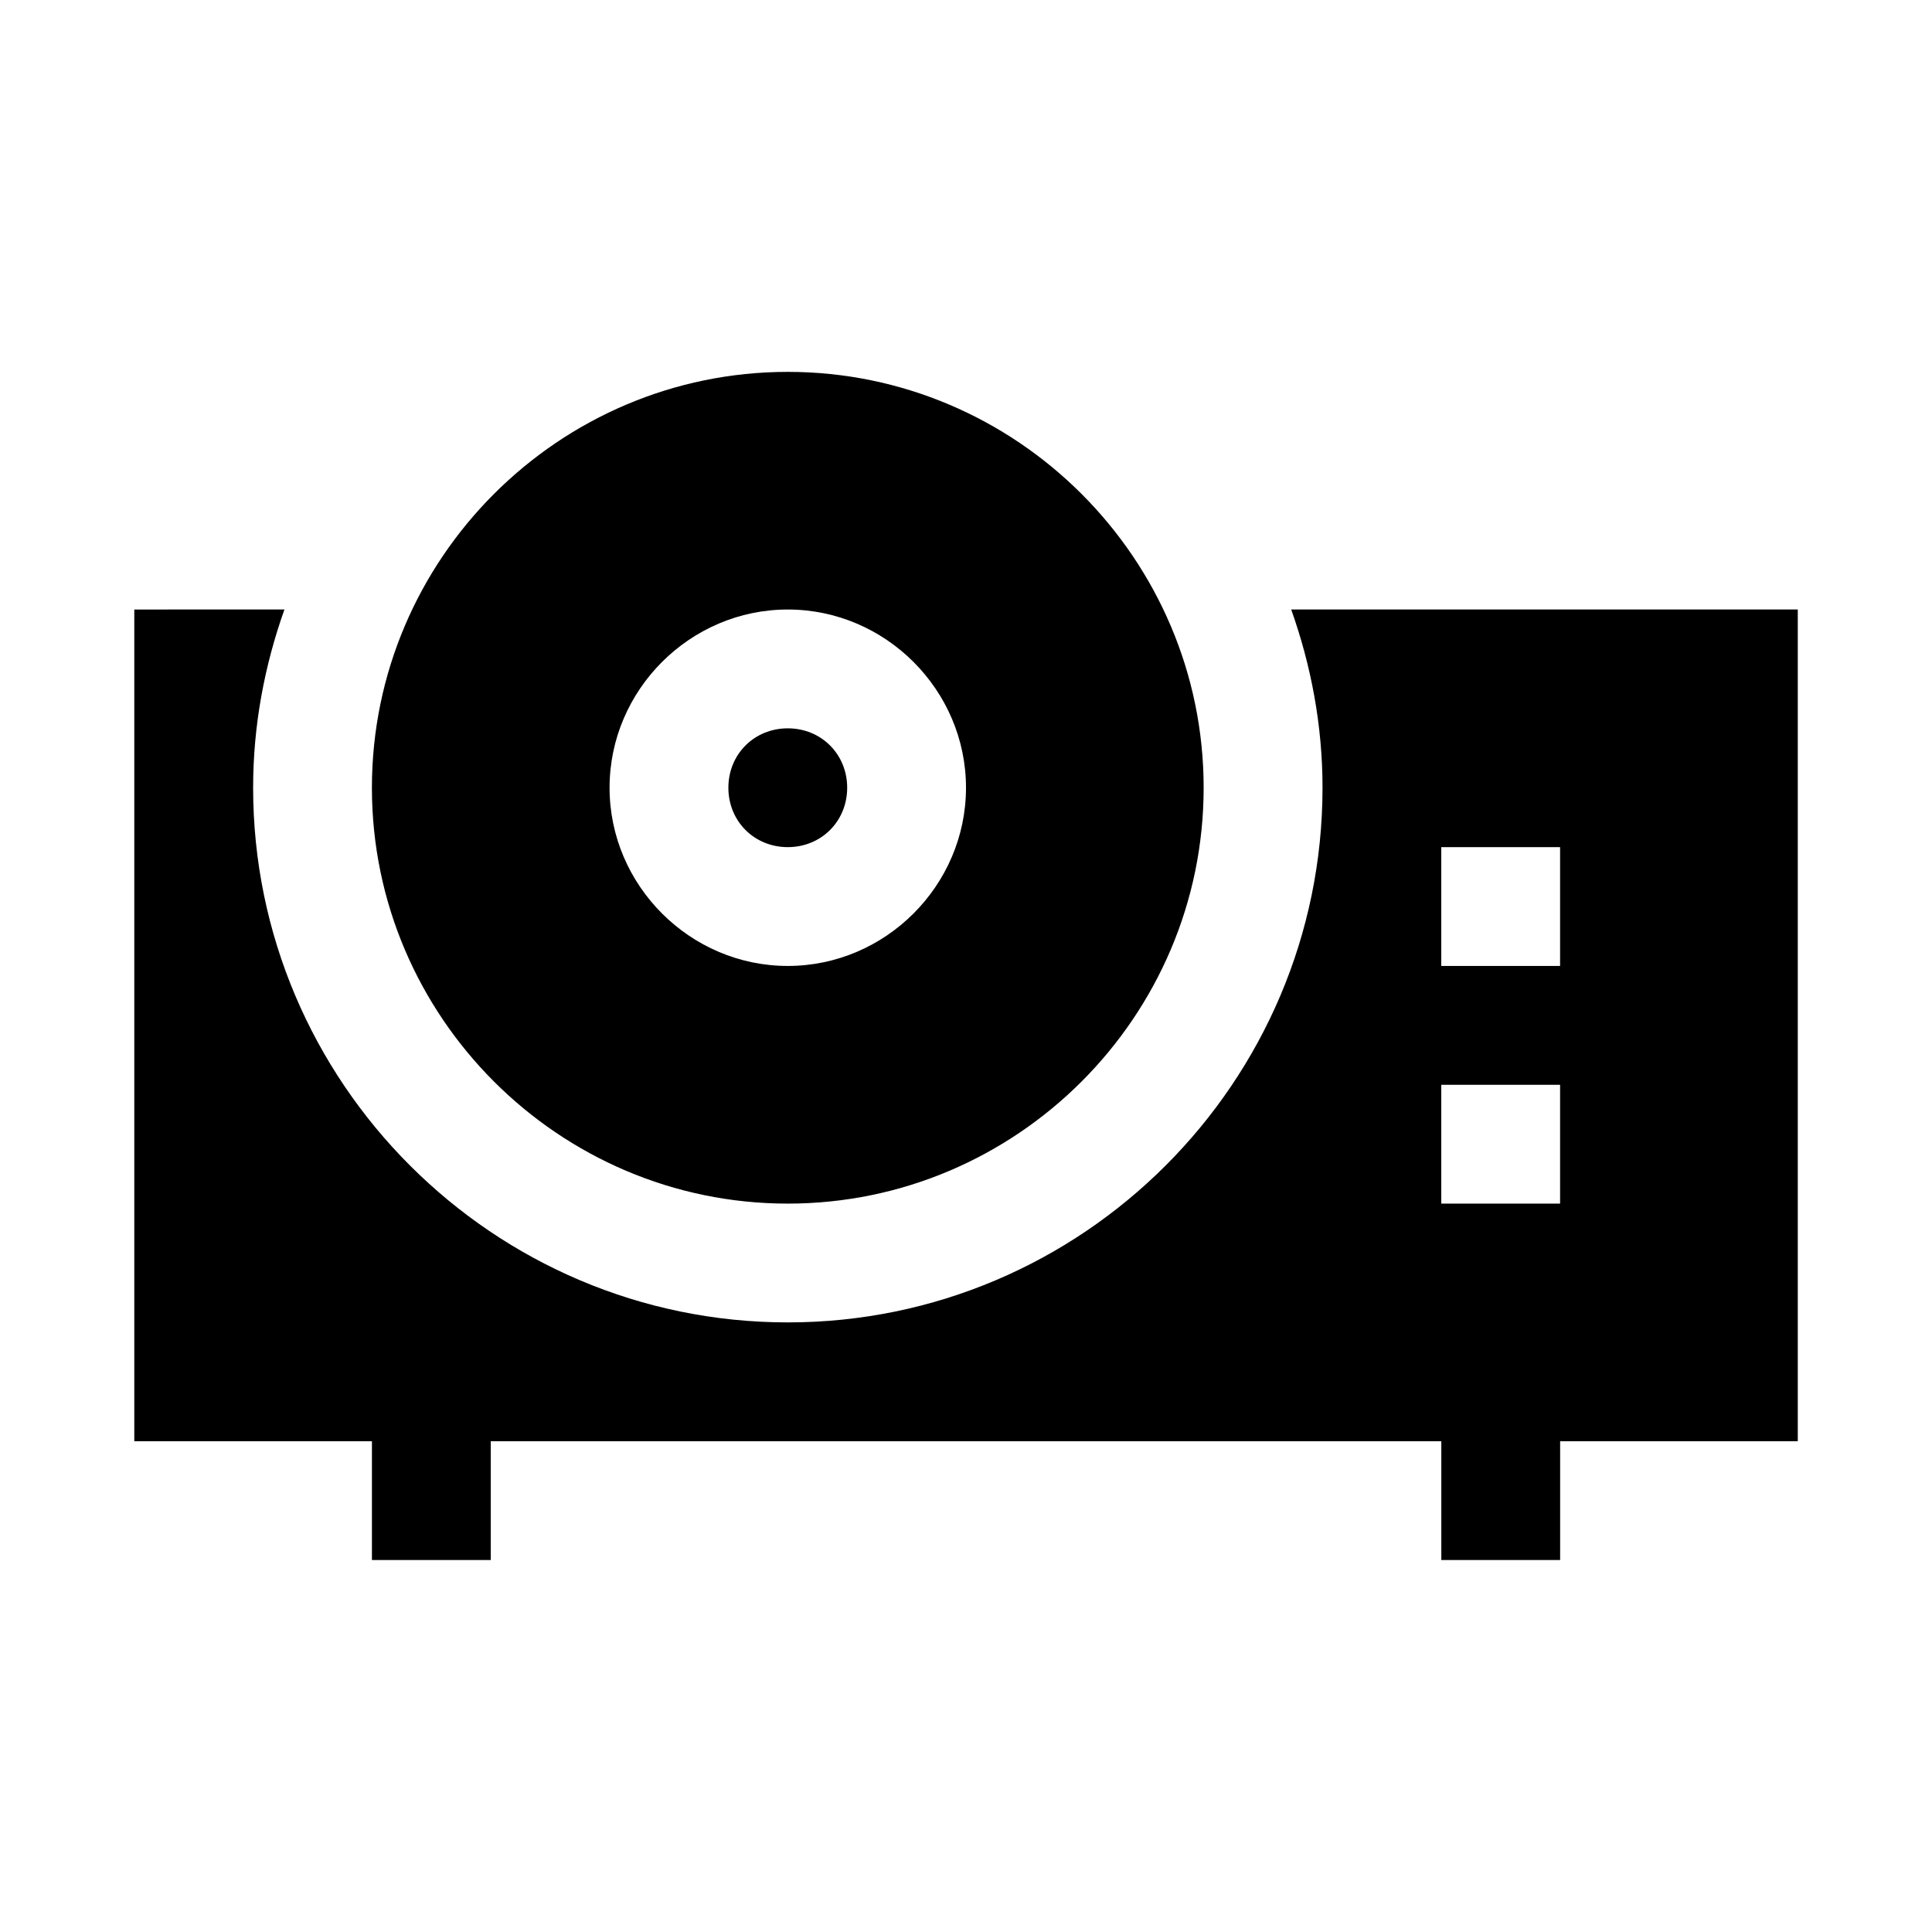
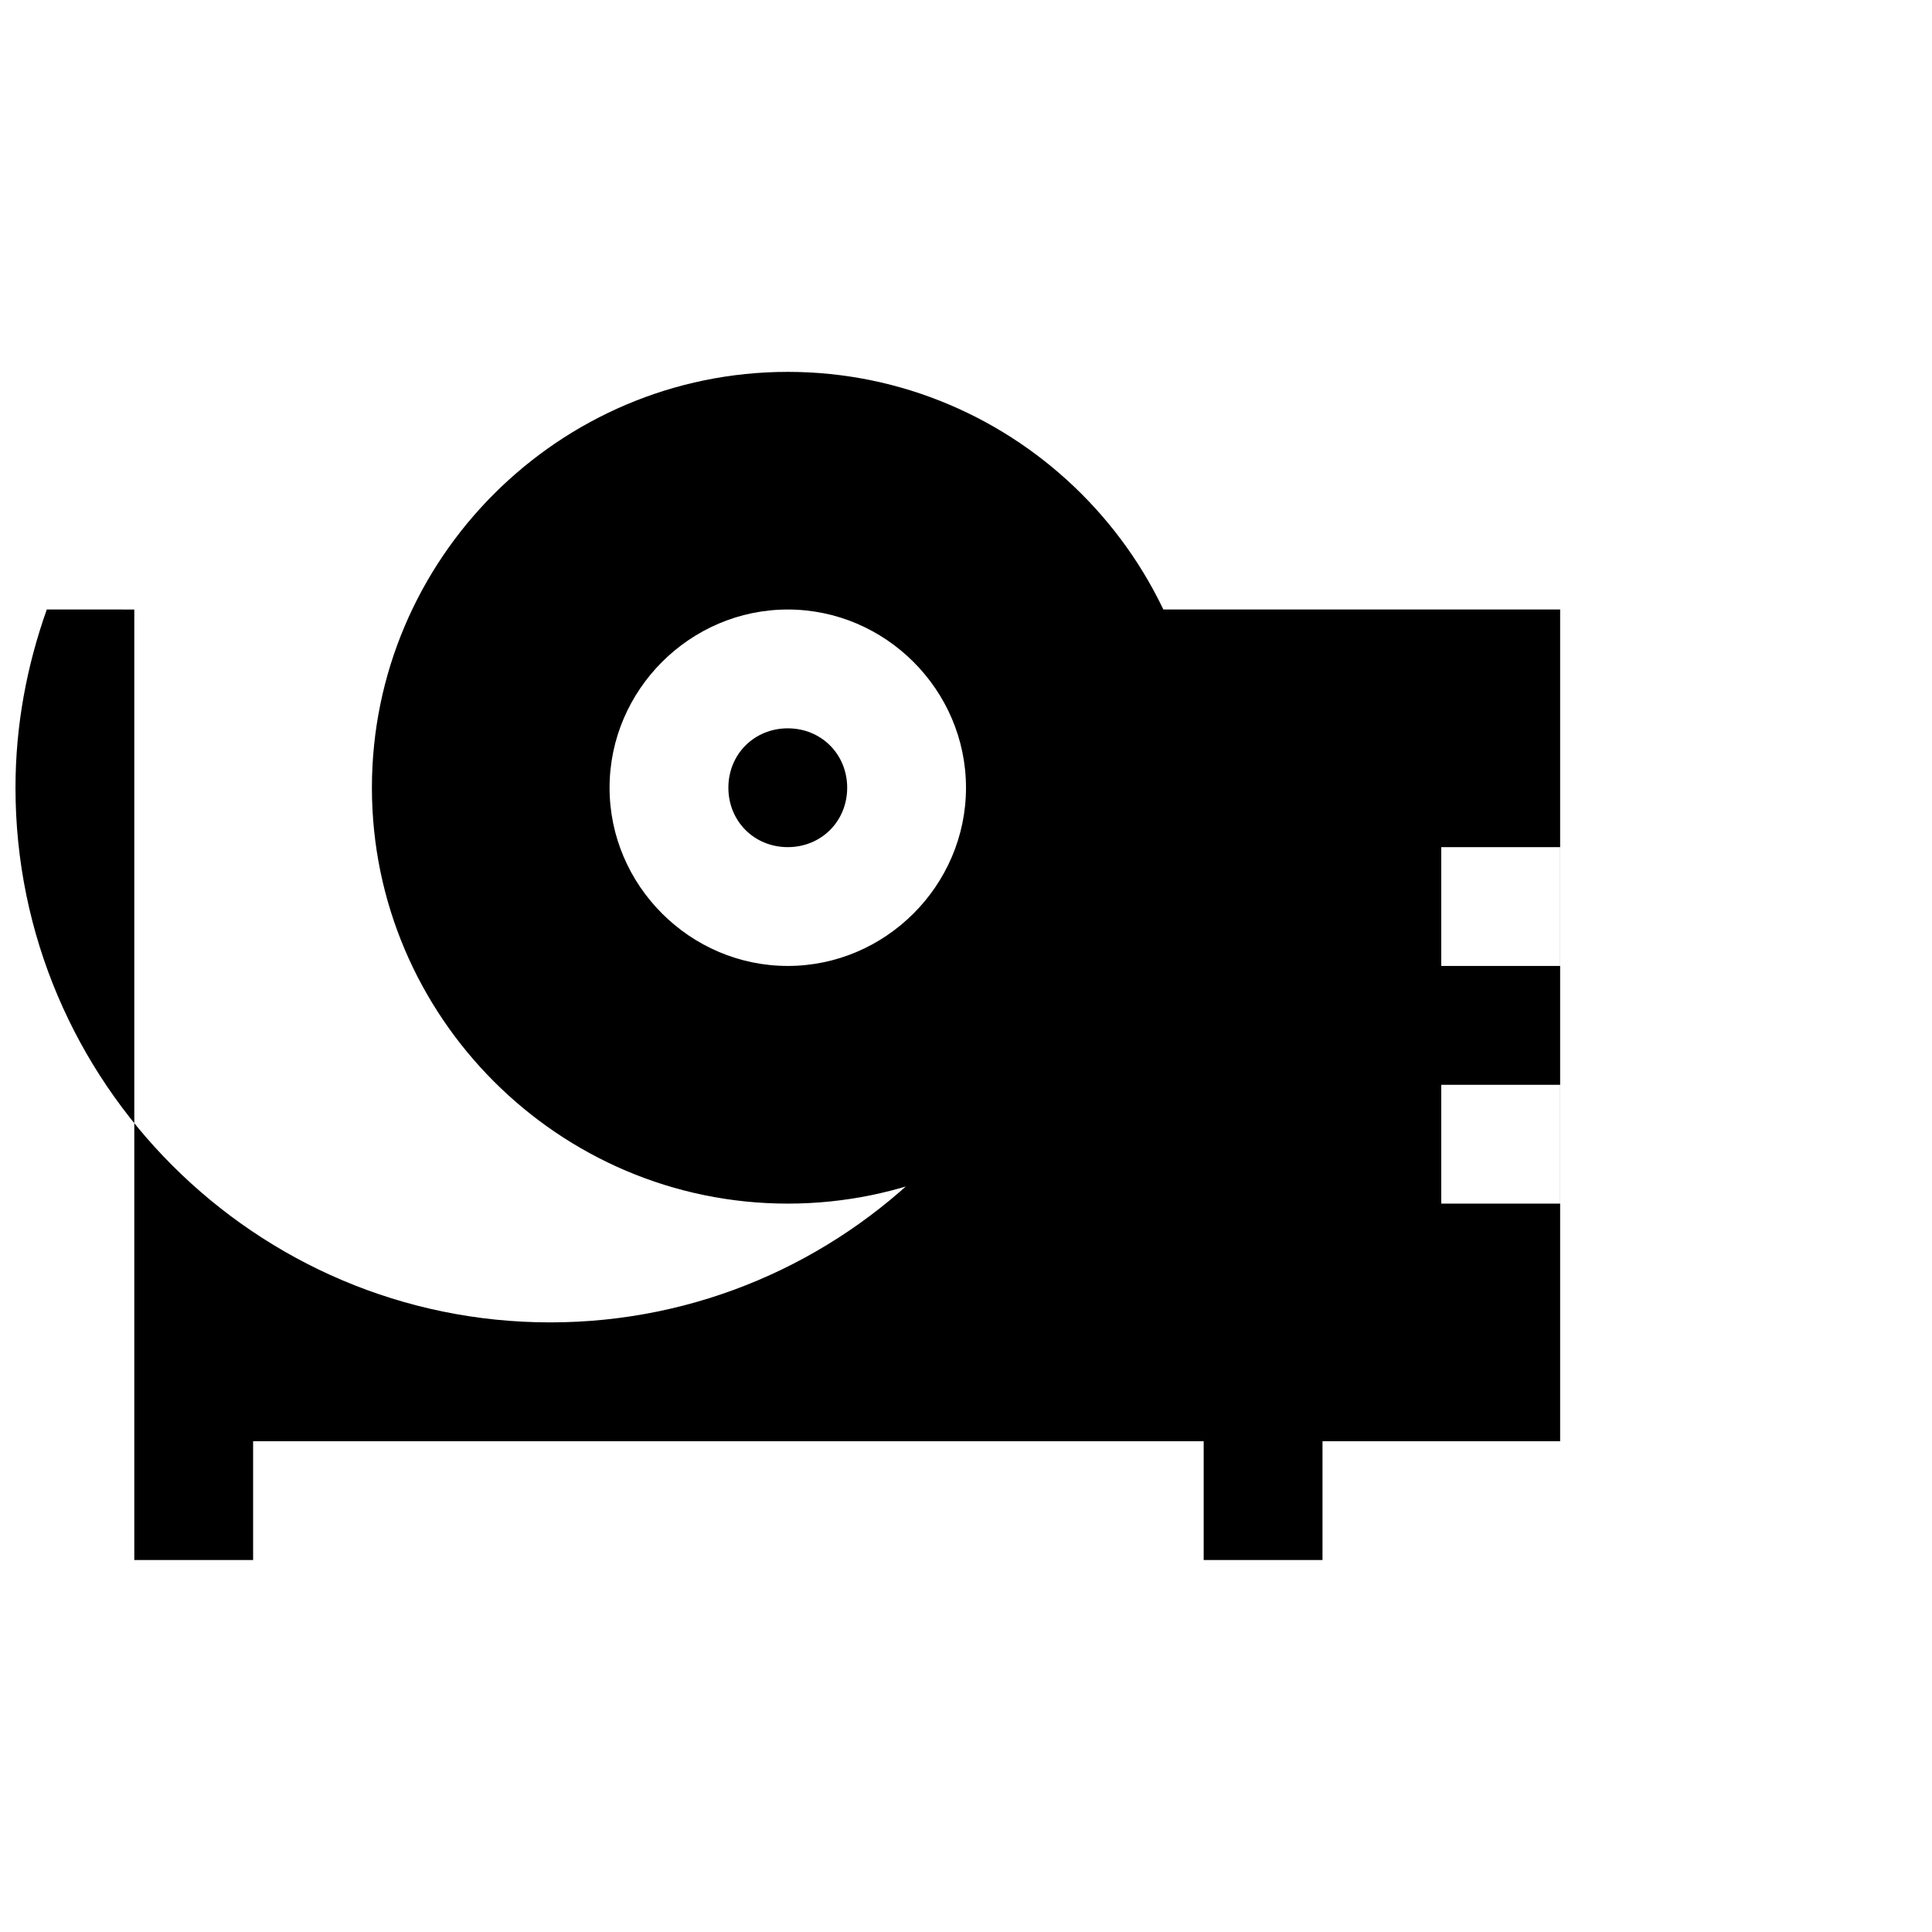
<svg xmlns="http://www.w3.org/2000/svg" fill="#000000" width="800px" height="800px" version="1.1" viewBox="144 144 512 512">
-   <path d="m352.77 242.55c-60.68 0-110.21 49.527-110.21 110.21 0 60.68 49.527 110.21 110.21 110.21s110.21-49.527 110.21-110.21c0-60.68-49.527-110.21-110.21-110.21zm-173.18 62.977v220.41l62.977 0.004v31.488h31.488v-31.488h251.91v31.488h31.488v-31.488h62.977v-220.42h-134.25c5.266 14.805 8.301 30.656 8.301 47.23 0 78.07-63.625 141.7-141.7 141.7-78.07 0-141.7-63.625-141.7-141.7 0-16.578 3.035-32.43 8.301-47.23zm173.18 0c25.898 0 47.23 21.332 47.23 47.23 0 25.898-21.332 47.23-47.23 47.23s-47.23-21.332-47.23-47.23c0-25.898 21.332-47.23 47.23-47.23zm0 31.488c-8.883 0-15.742 6.863-15.742 15.742 0 8.883 6.863 15.742 15.742 15.742 8.883 0 15.742-6.863 15.742-15.742 0-8.883-6.863-15.742-15.742-15.742zm173.18 31.488h31.488v31.488h-31.488zm0 62.977h31.488v31.488h-31.488z" />
+   <path d="m352.77 242.55c-60.68 0-110.21 49.527-110.21 110.21 0 60.68 49.527 110.21 110.21 110.21s110.21-49.527 110.21-110.21c0-60.68-49.527-110.21-110.21-110.21zm-173.18 62.977v220.41v31.488h31.488v-31.488h251.91v31.488h31.488v-31.488h62.977v-220.42h-134.25c5.266 14.805 8.301 30.656 8.301 47.23 0 78.07-63.625 141.7-141.7 141.7-78.07 0-141.7-63.625-141.7-141.7 0-16.578 3.035-32.43 8.301-47.23zm173.18 0c25.898 0 47.23 21.332 47.23 47.23 0 25.898-21.332 47.23-47.23 47.23s-47.23-21.332-47.23-47.23c0-25.898 21.332-47.23 47.23-47.23zm0 31.488c-8.883 0-15.742 6.863-15.742 15.742 0 8.883 6.863 15.742 15.742 15.742 8.883 0 15.742-6.863 15.742-15.742 0-8.883-6.863-15.742-15.742-15.742zm173.18 31.488h31.488v31.488h-31.488zm0 62.977h31.488v31.488h-31.488z" />
</svg>